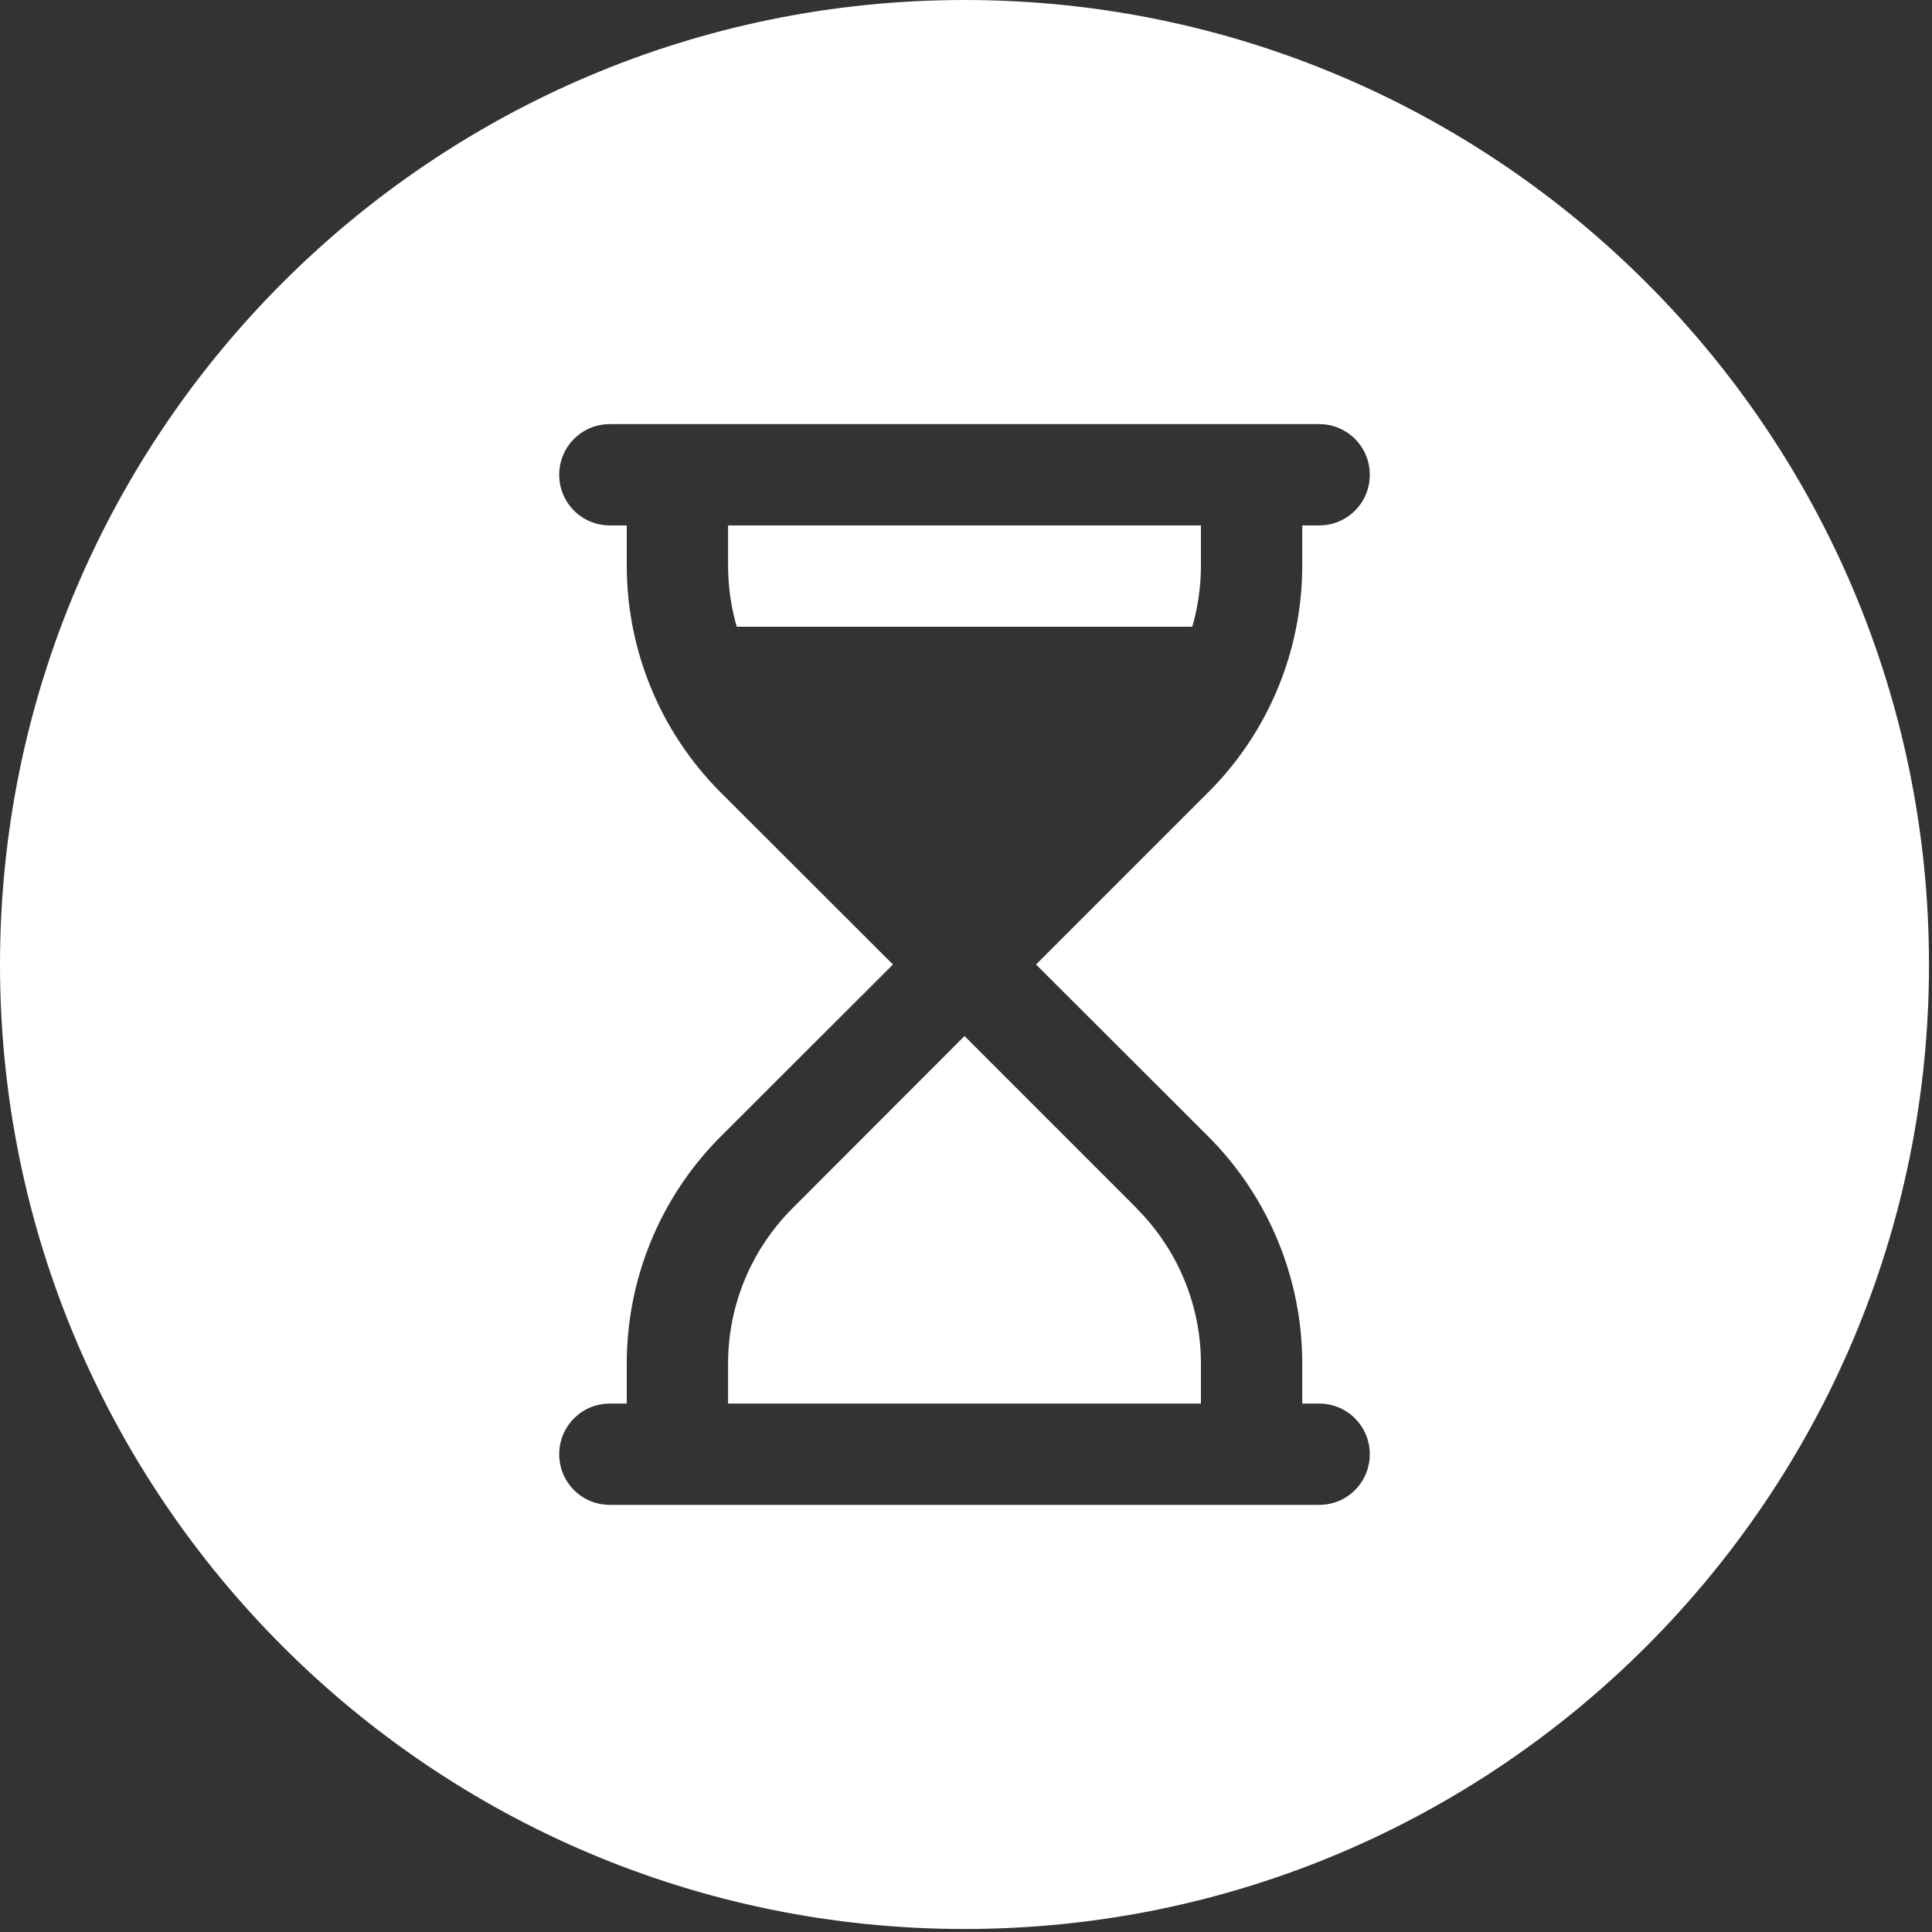
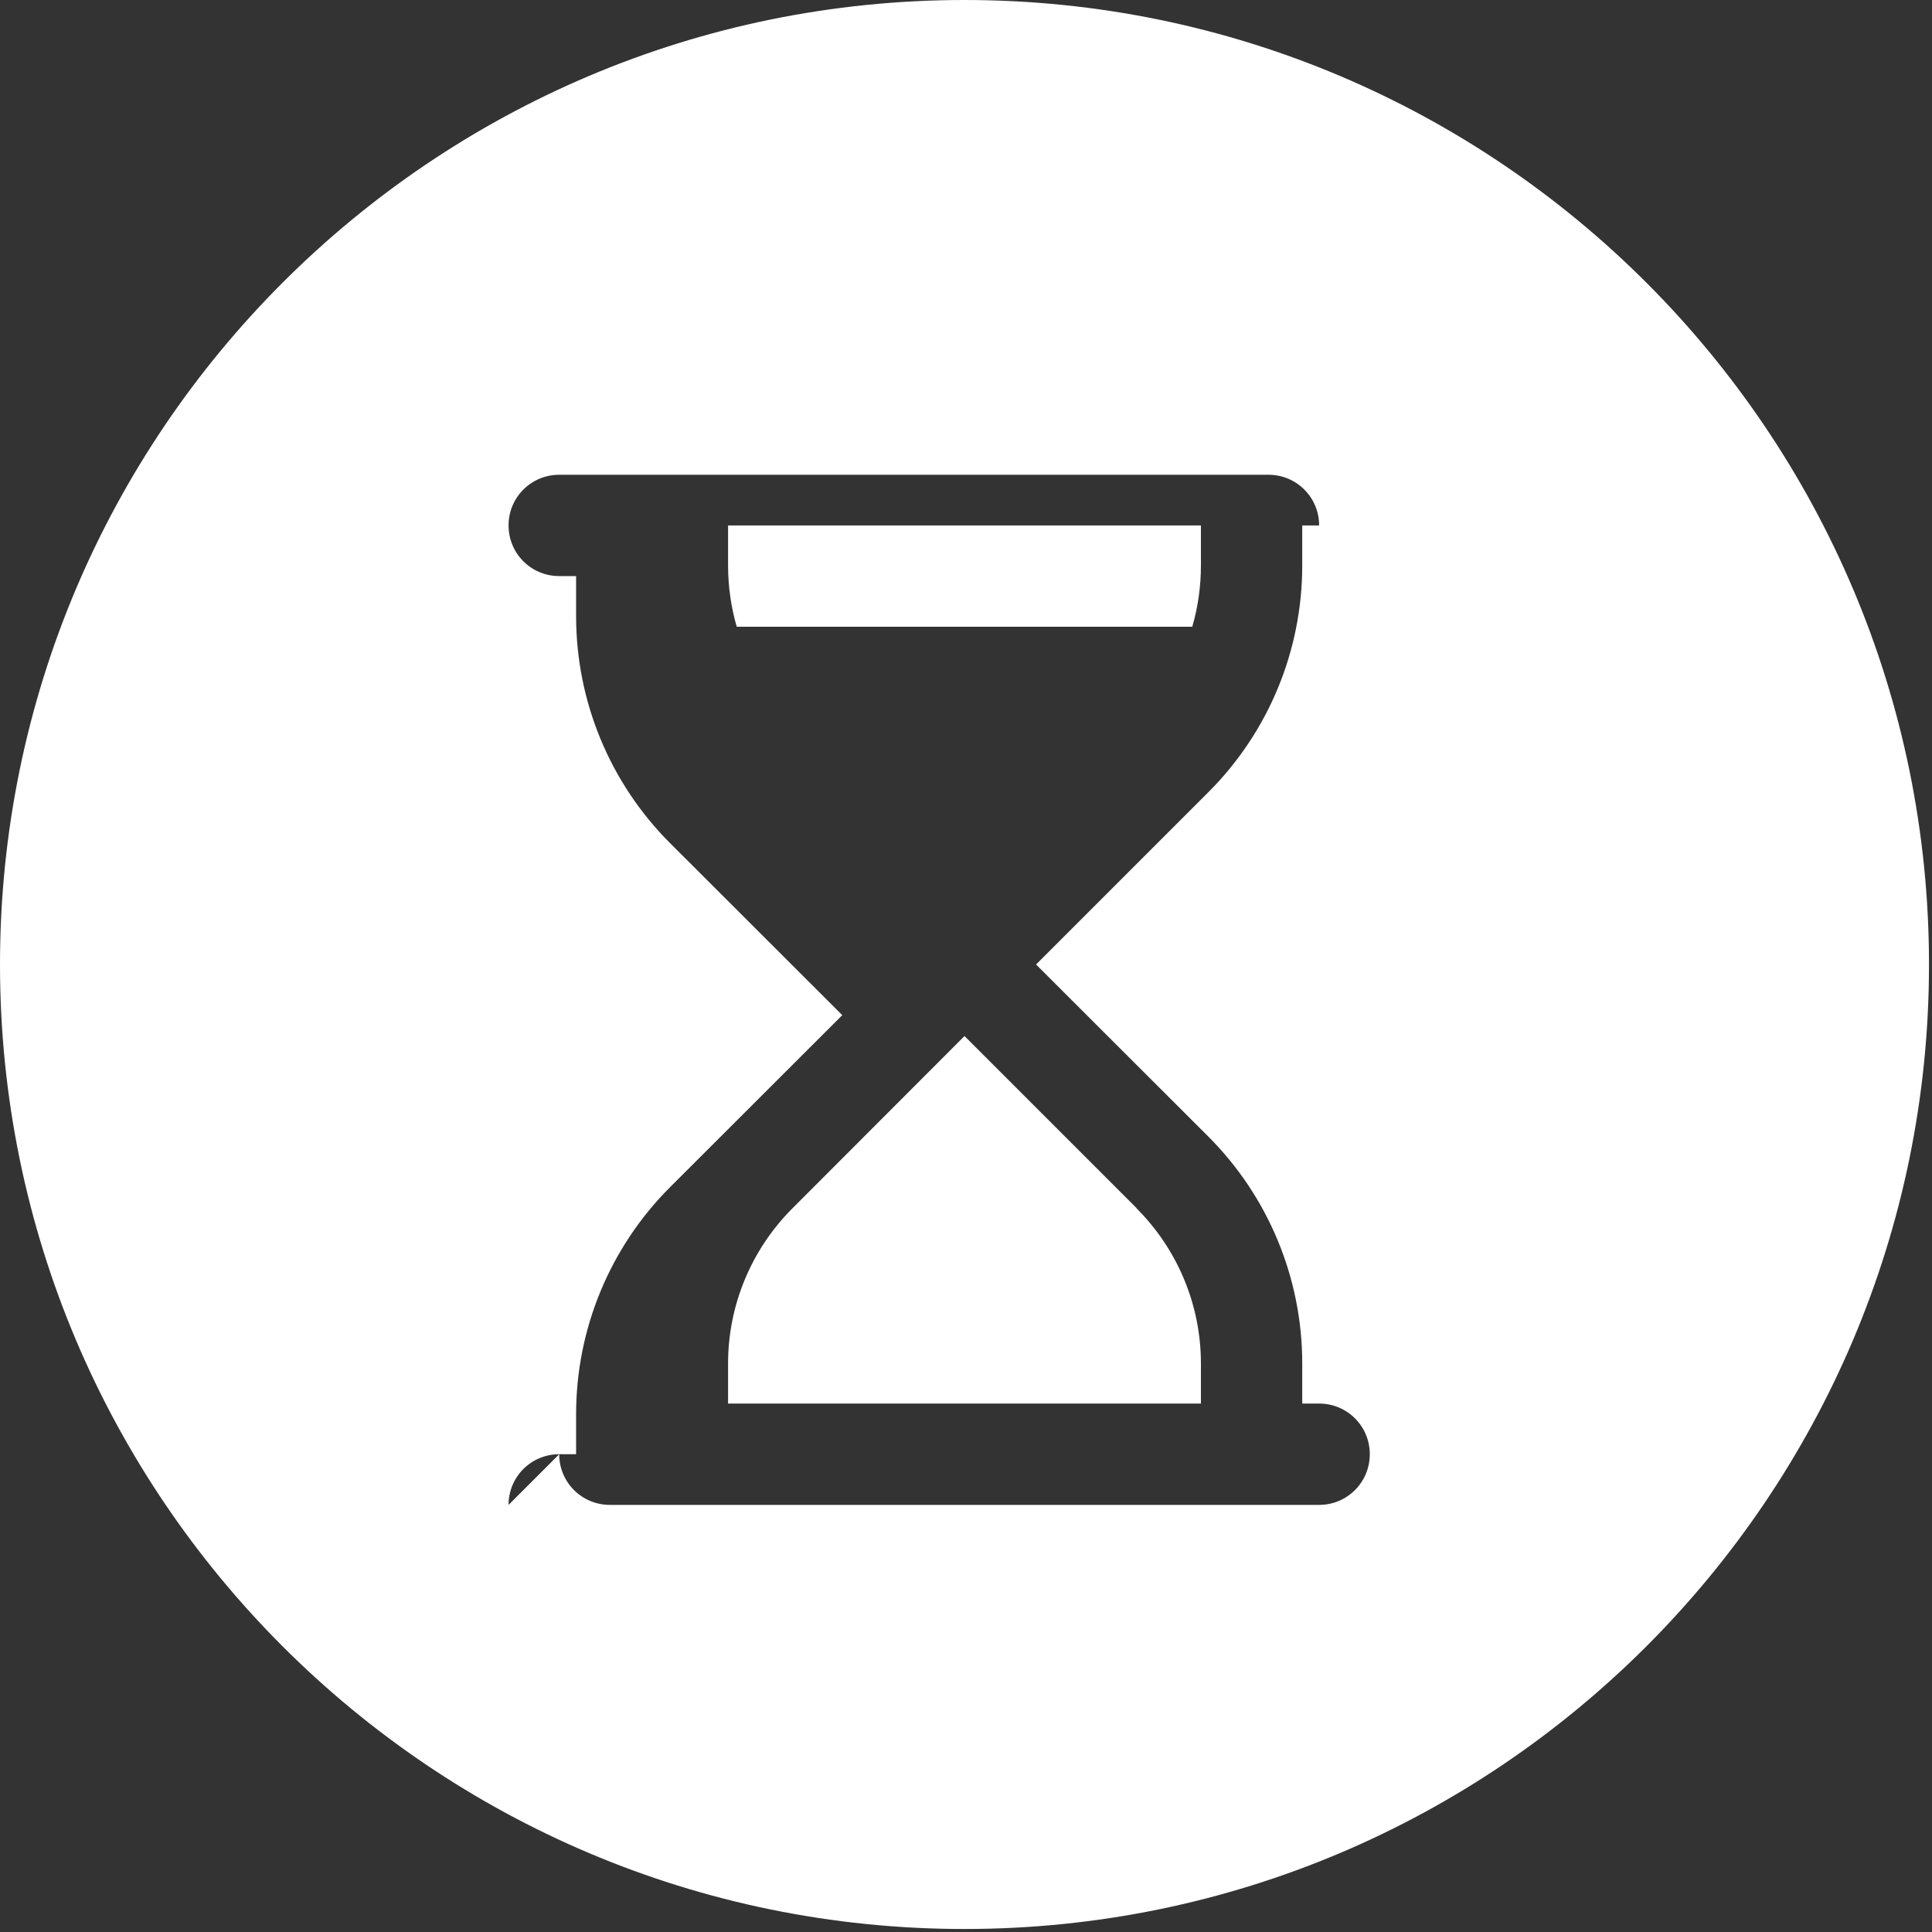
<svg xmlns="http://www.w3.org/2000/svg" width="100%" height="100%" viewBox="0 0 215 215" xml:space="preserve" style="fill-rule:evenodd;clip-rule:evenodd;stroke-linejoin:round;stroke-miterlimit:2;">
  <rect x="0" y="0" width="215" height="215" fill="#333333" stroke="none" />
-   <path d="M107.333,0c59.239,0 107.333,48.094 107.333,107.333c0,59.239 -48.094,107.333 -107.333,107.333c-59.239,0 -107.333,-48.094 -107.333,-107.333c0,-59.239 48.094,-107.333 107.333,-107.333Zm-45.102,161.832c-0,3.124 2.513,5.637 5.638,5.637l78.929,0c3.124,0 5.637,-2.513 5.637,-5.637c0,-3.125 -2.513,-5.638 -5.637,-5.638l-1.88,-0l0,-4.463c0,-9.467 -3.758,-18.558 -10.453,-25.253l-19.169,-19.145l19.145,-19.145c6.719,-6.695 10.477,-15.786 10.477,-25.252l0,-4.464l1.88,0c3.124,0 5.637,-2.513 5.637,-5.637c0,-3.125 -2.513,-5.638 -5.637,-5.638l-78.929,-0c-3.125,-0 -5.638,2.513 -5.638,5.638c-0,3.124 2.513,5.637 5.638,5.637l1.879,0l-0,4.464c-0,9.466 3.758,18.557 10.453,25.252l19.169,19.145l-19.169,19.145c-6.695,6.695 -10.453,15.786 -10.453,25.253l-0,4.463l-1.879,-0c-3.125,-0 -5.638,2.513 -5.638,5.638Zm19.756,-92.084c-0.635,-2.185 -0.964,-4.487 -0.964,-6.812l0,-4.464l52.62,0l-0,4.464c-0,2.325 -0.329,4.627 -0.963,6.812l-50.693,-0Zm44.491,64.717c4.581,4.581 7.165,10.782 7.165,17.266l-0,4.463l-52.62,-0l0,-4.463c0,-6.484 2.584,-12.685 7.165,-17.266l19.145,-19.169l19.145,19.145l0,0.024Z" style="fill:#fff;" />
+   <path d="M107.333,0c59.239,0 107.333,48.094 107.333,107.333c0,59.239 -48.094,107.333 -107.333,107.333c-59.239,0 -107.333,-48.094 -107.333,-107.333c0,-59.239 48.094,-107.333 107.333,-107.333Zm-45.102,161.832c-0,3.124 2.513,5.637 5.638,5.637l78.929,0c3.124,0 5.637,-2.513 5.637,-5.637c0,-3.125 -2.513,-5.638 -5.637,-5.638l-1.88,-0l0,-4.463c0,-9.467 -3.758,-18.558 -10.453,-25.253l-19.169,-19.145l19.145,-19.145c6.719,-6.695 10.477,-15.786 10.477,-25.252l0,-4.464l1.88,0c0,-3.125 -2.513,-5.638 -5.637,-5.638l-78.929,-0c-3.125,-0 -5.638,2.513 -5.638,5.638c-0,3.124 2.513,5.637 5.638,5.637l1.879,0l-0,4.464c-0,9.466 3.758,18.557 10.453,25.252l19.169,19.145l-19.169,19.145c-6.695,6.695 -10.453,15.786 -10.453,25.253l-0,4.463l-1.879,-0c-3.125,-0 -5.638,2.513 -5.638,5.638Zm19.756,-92.084c-0.635,-2.185 -0.964,-4.487 -0.964,-6.812l0,-4.464l52.62,0l-0,4.464c-0,2.325 -0.329,4.627 -0.963,6.812l-50.693,-0Zm44.491,64.717c4.581,4.581 7.165,10.782 7.165,17.266l-0,4.463l-52.62,-0l0,-4.463c0,-6.484 2.584,-12.685 7.165,-17.266l19.145,-19.169l19.145,19.145l0,0.024Z" style="fill:#fff;" />
</svg>